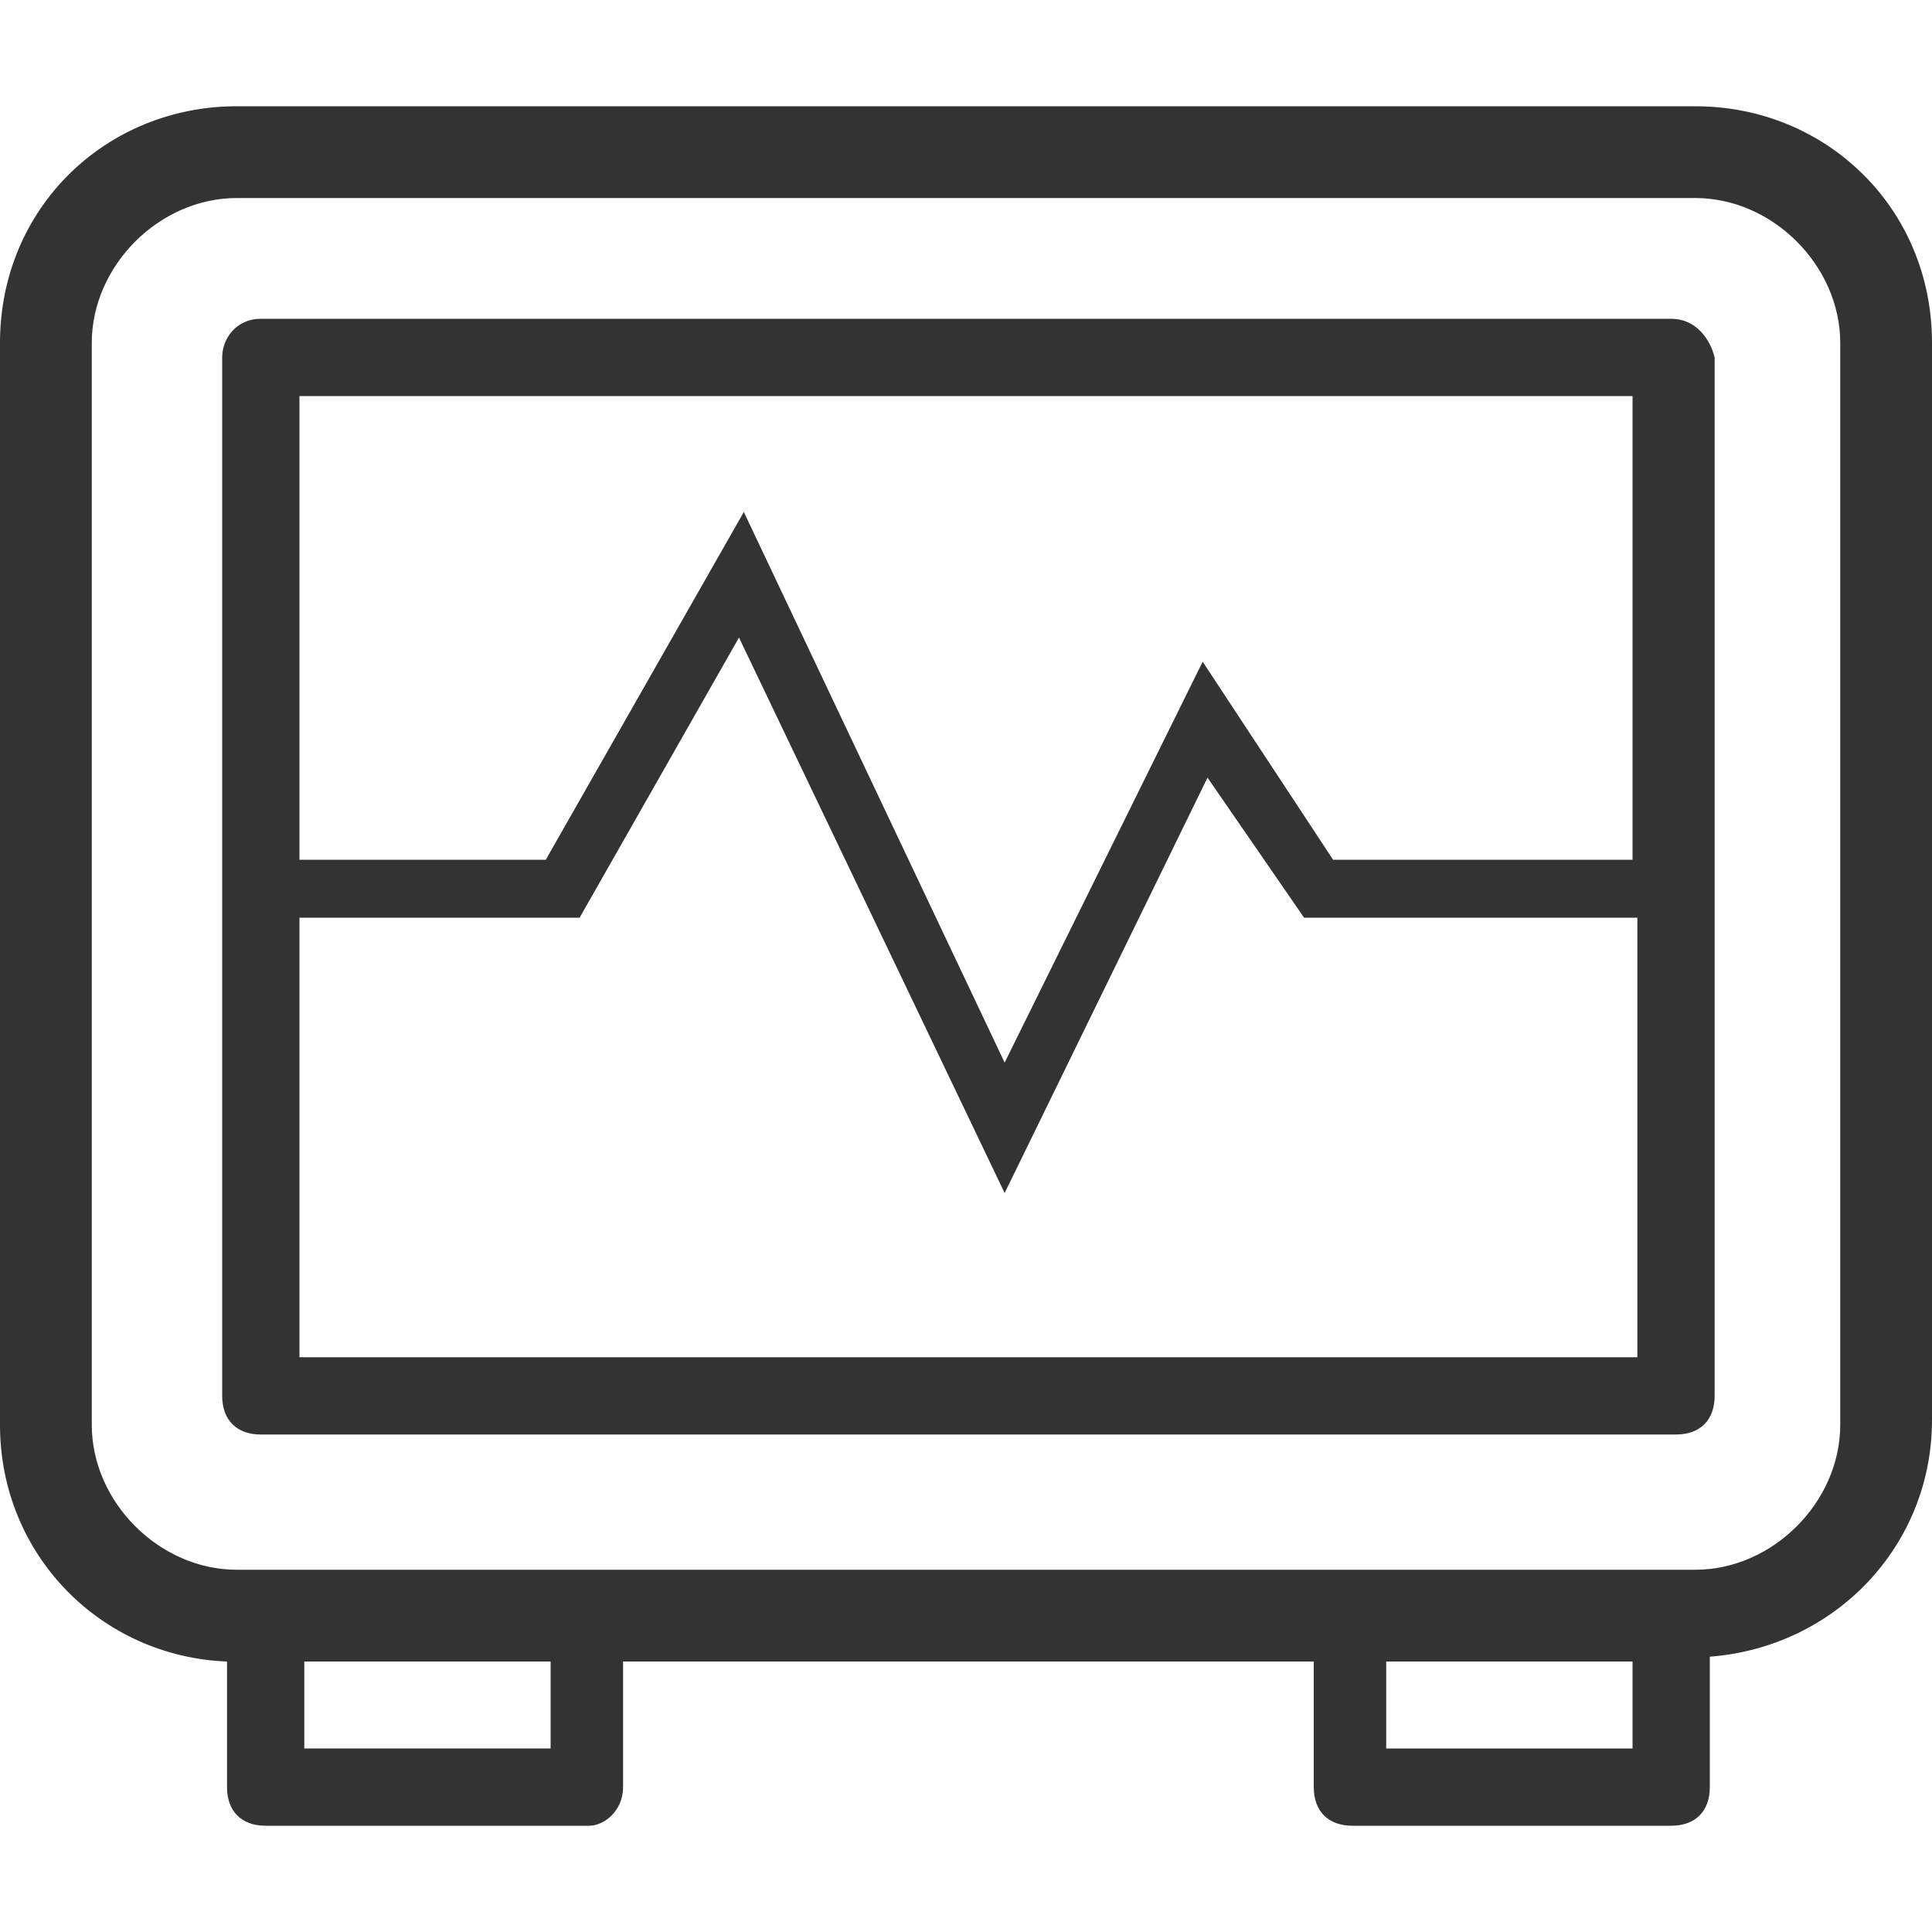
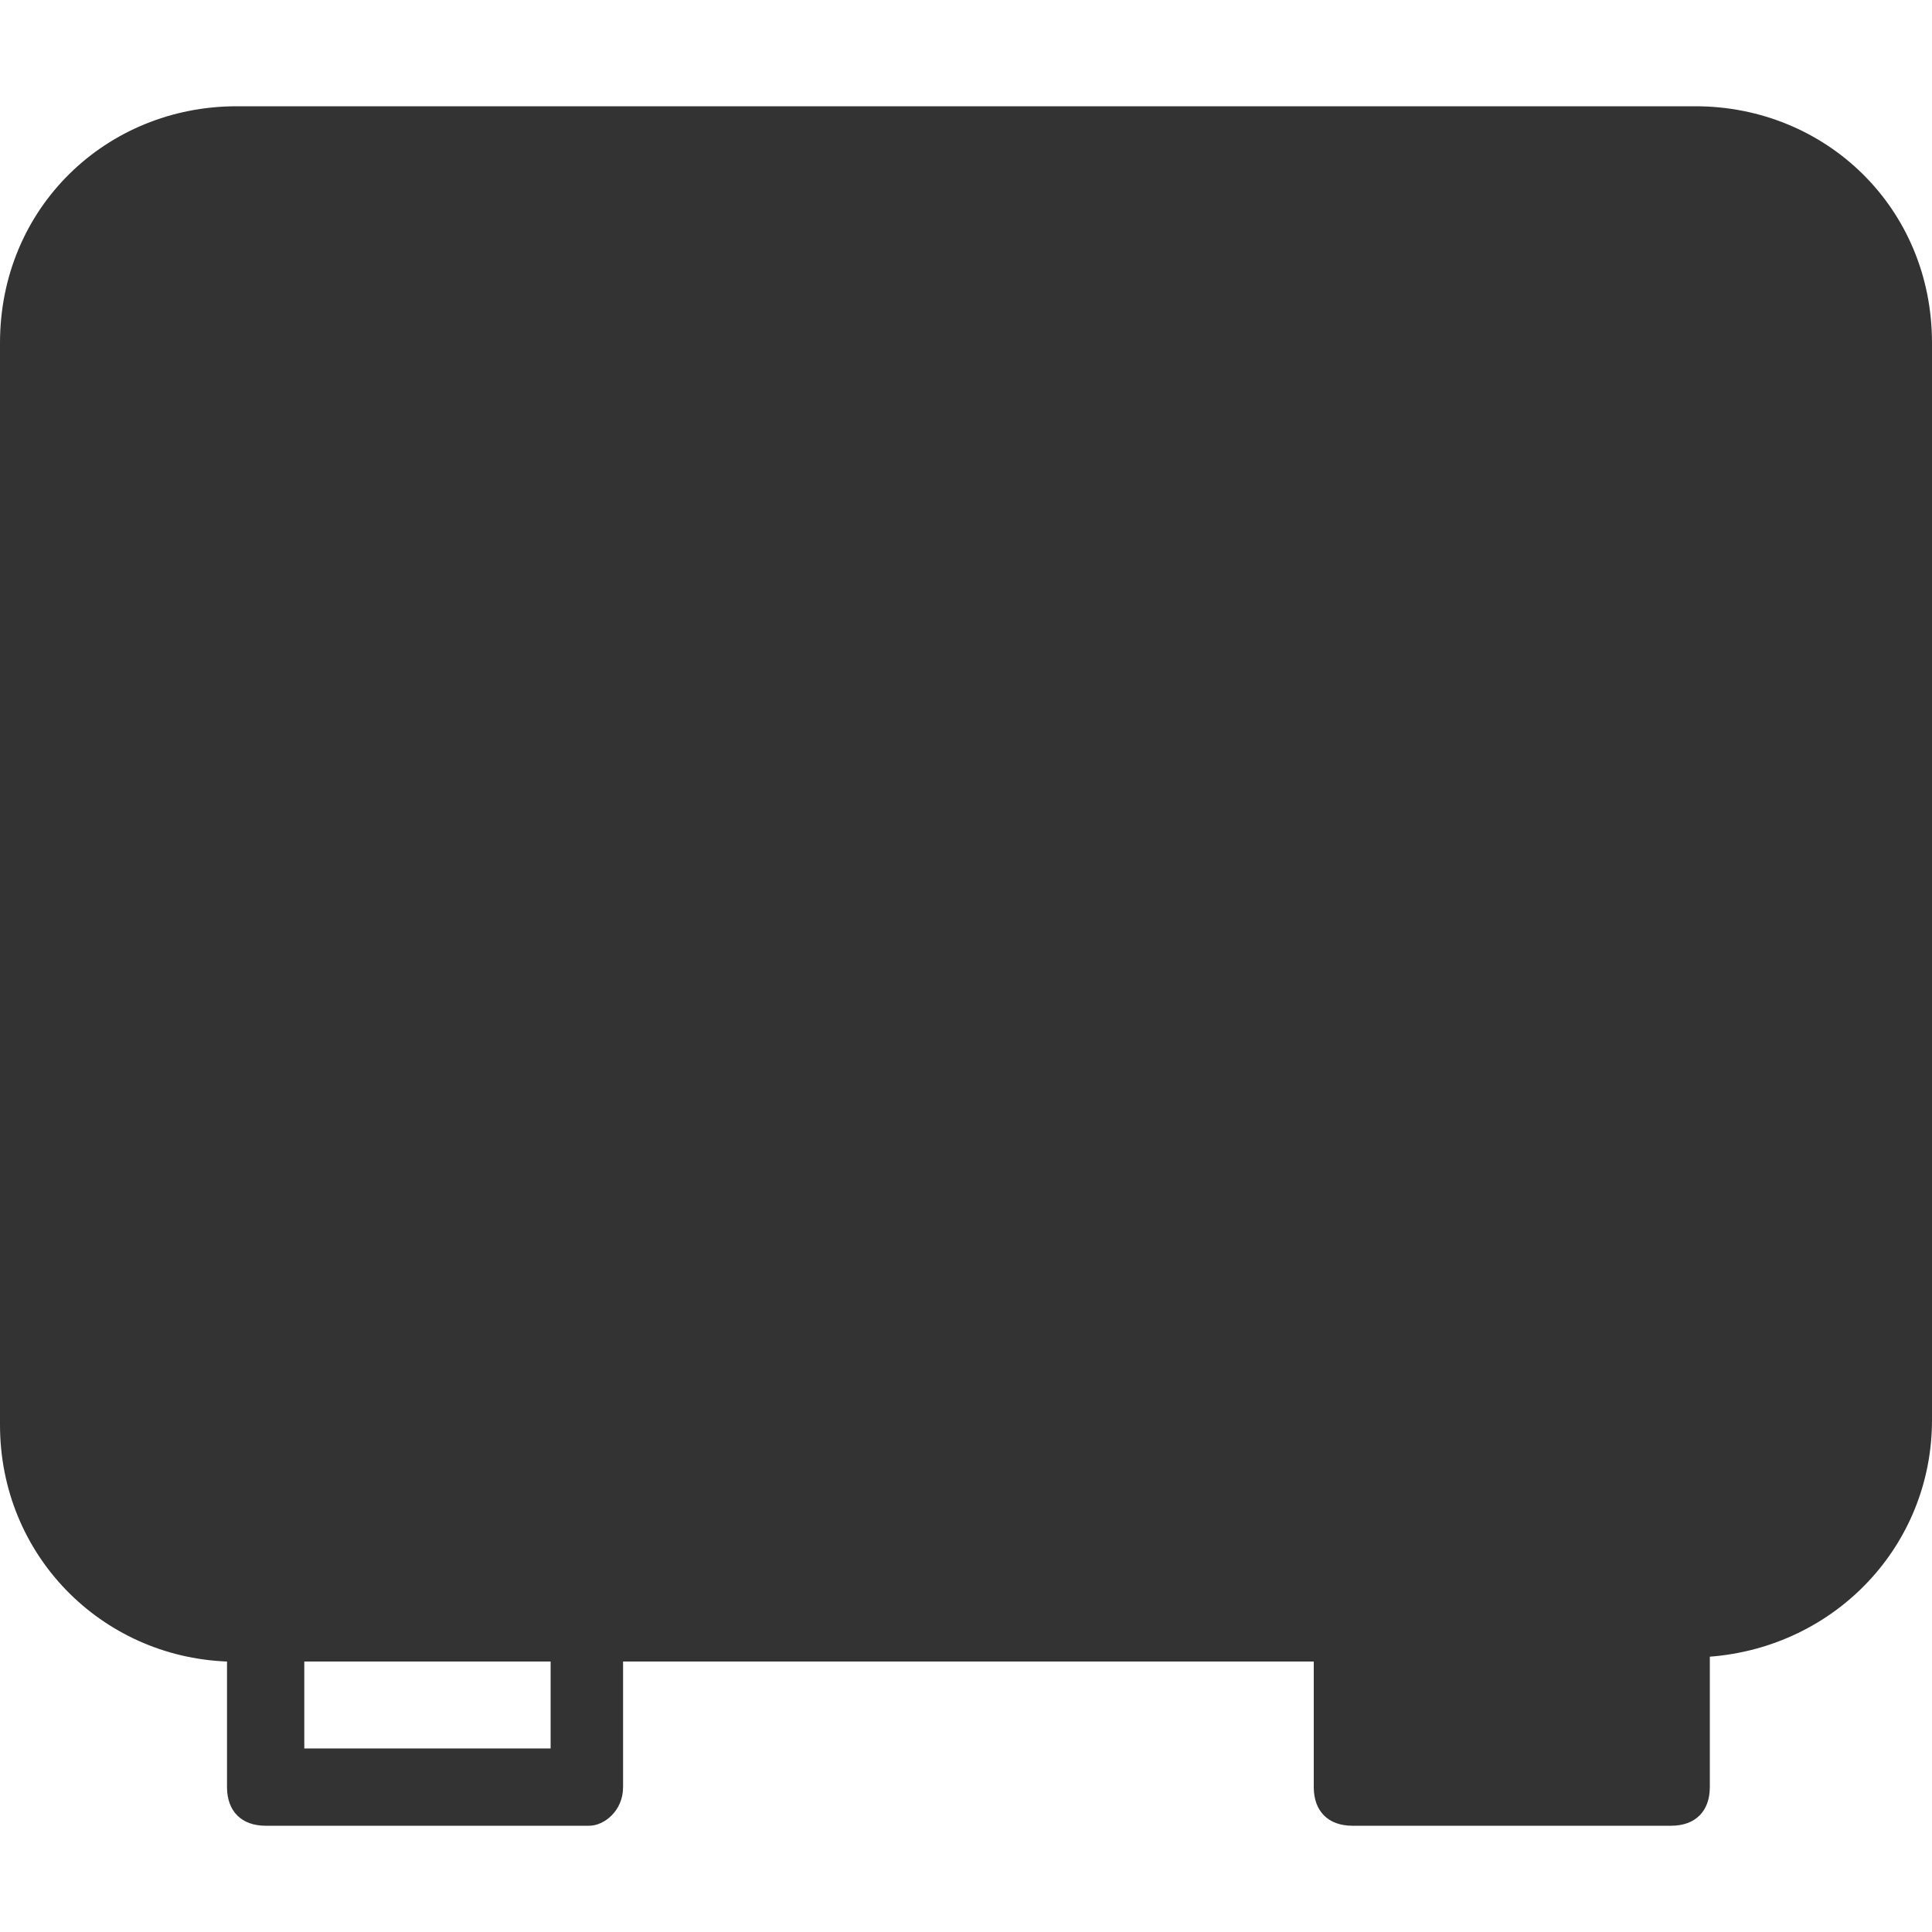
<svg xmlns="http://www.w3.org/2000/svg" version="1.1" id="Layer_1" x="0px" y="0px" viewBox="0 0 40 40" style="enable-background:new 0 0 40 40;" xml:space="preserve">
  <rect x="0" y="0" width="40" height="40" fill="#333333" stroke="none" />
  <style type="text/css">
	.st0{fill:#FFFFFF;}
</style>
-   <polygon class="st0" points="15.4,10.6 20.8,22 24.9,13.7 27.6,17.8 33.8,17.8 33.8,8.2 6.2,8.2 6.2,17.8 11.3,17.8 " />
  <rect x="6.3" y="34.4" class="st0" width="5.1" height="1.8" />
-   <path class="st0" d="M28.7,36.2h5.1v-1.8h-5.1C28.7,34.7,28.7,36.2,28.7,36.2z" />
  <path class="st0" d="M0,0v7.1c0-2.8,2.2-4.9,4.9-4.9h30.2c2.7,0,4.9,2.1,4.9,4.9V0H0z" />
  <path class="st0" d="M35.4,34.3V37c0,0.5-0.3,0.8-0.8,0.8H28c-0.5,0-0.8-0.3-0.8-0.8v-2.6H12.9V37c0,0.5-0.4,0.8-0.7,0.8H5.5  c-0.5,0-0.8-0.3-0.8-0.8v-2.6C2.1,34.3,0,32.2,0,29.5V40h40V29.4C40,32,38,34.1,35.4,34.3z" />
-   <polygon class="st0" points="25,16.1 20.8,24.7 15.3,13.2 12,19 6.2,19 6.2,28.1 33.9,28.1 33.9,19 27,19 " />
-   <path class="st0" d="M35.1,4.1H4.9c-1.6,0-3,1.4-3,3v22.4c0,1.6,1.4,3,3,3h30.2c1.6,0,3-1.4,3-3V7.1C38.1,5.5,36.7,4.1,35.1,4.1z   M35.5,28.9c0,0.5-0.3,0.8-0.8,0.8H5.4c-0.5,0-0.8-0.3-0.8-0.8V7.4c0-0.4,0.3-0.8,0.8-0.8h29.2c0.5,0,0.8,0.4,0.9,0.8V28.9z" />
</svg>